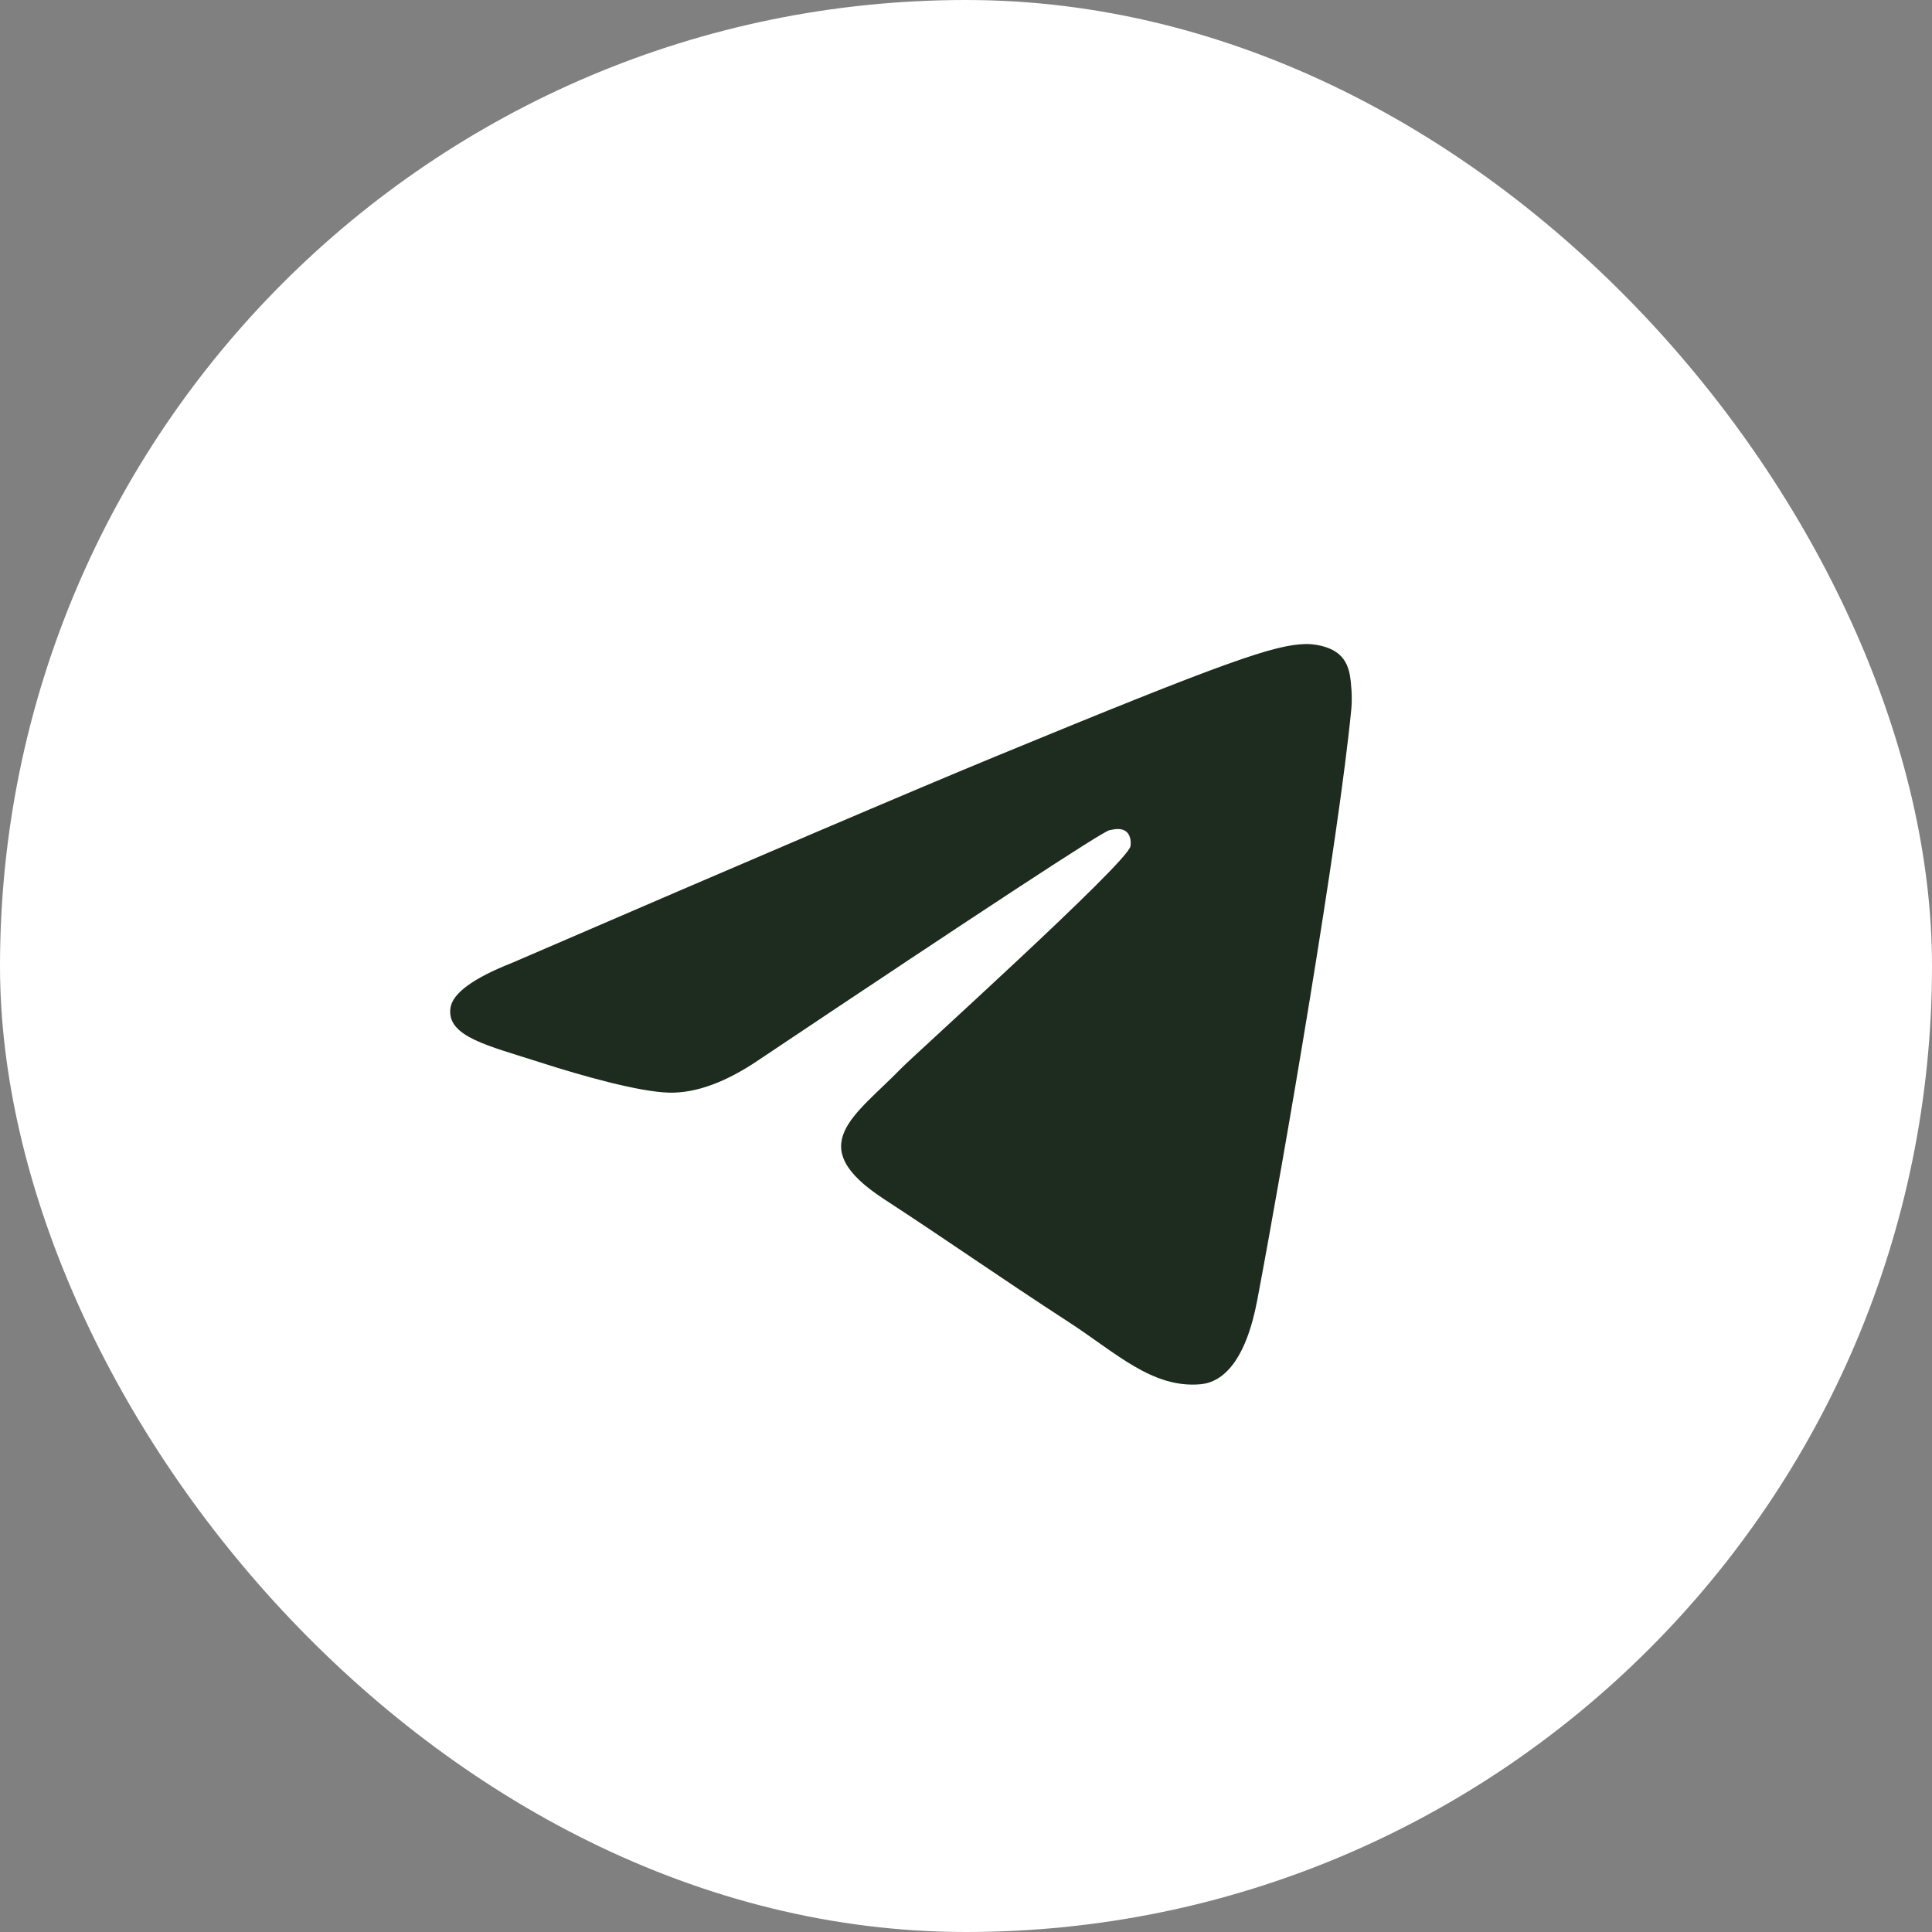
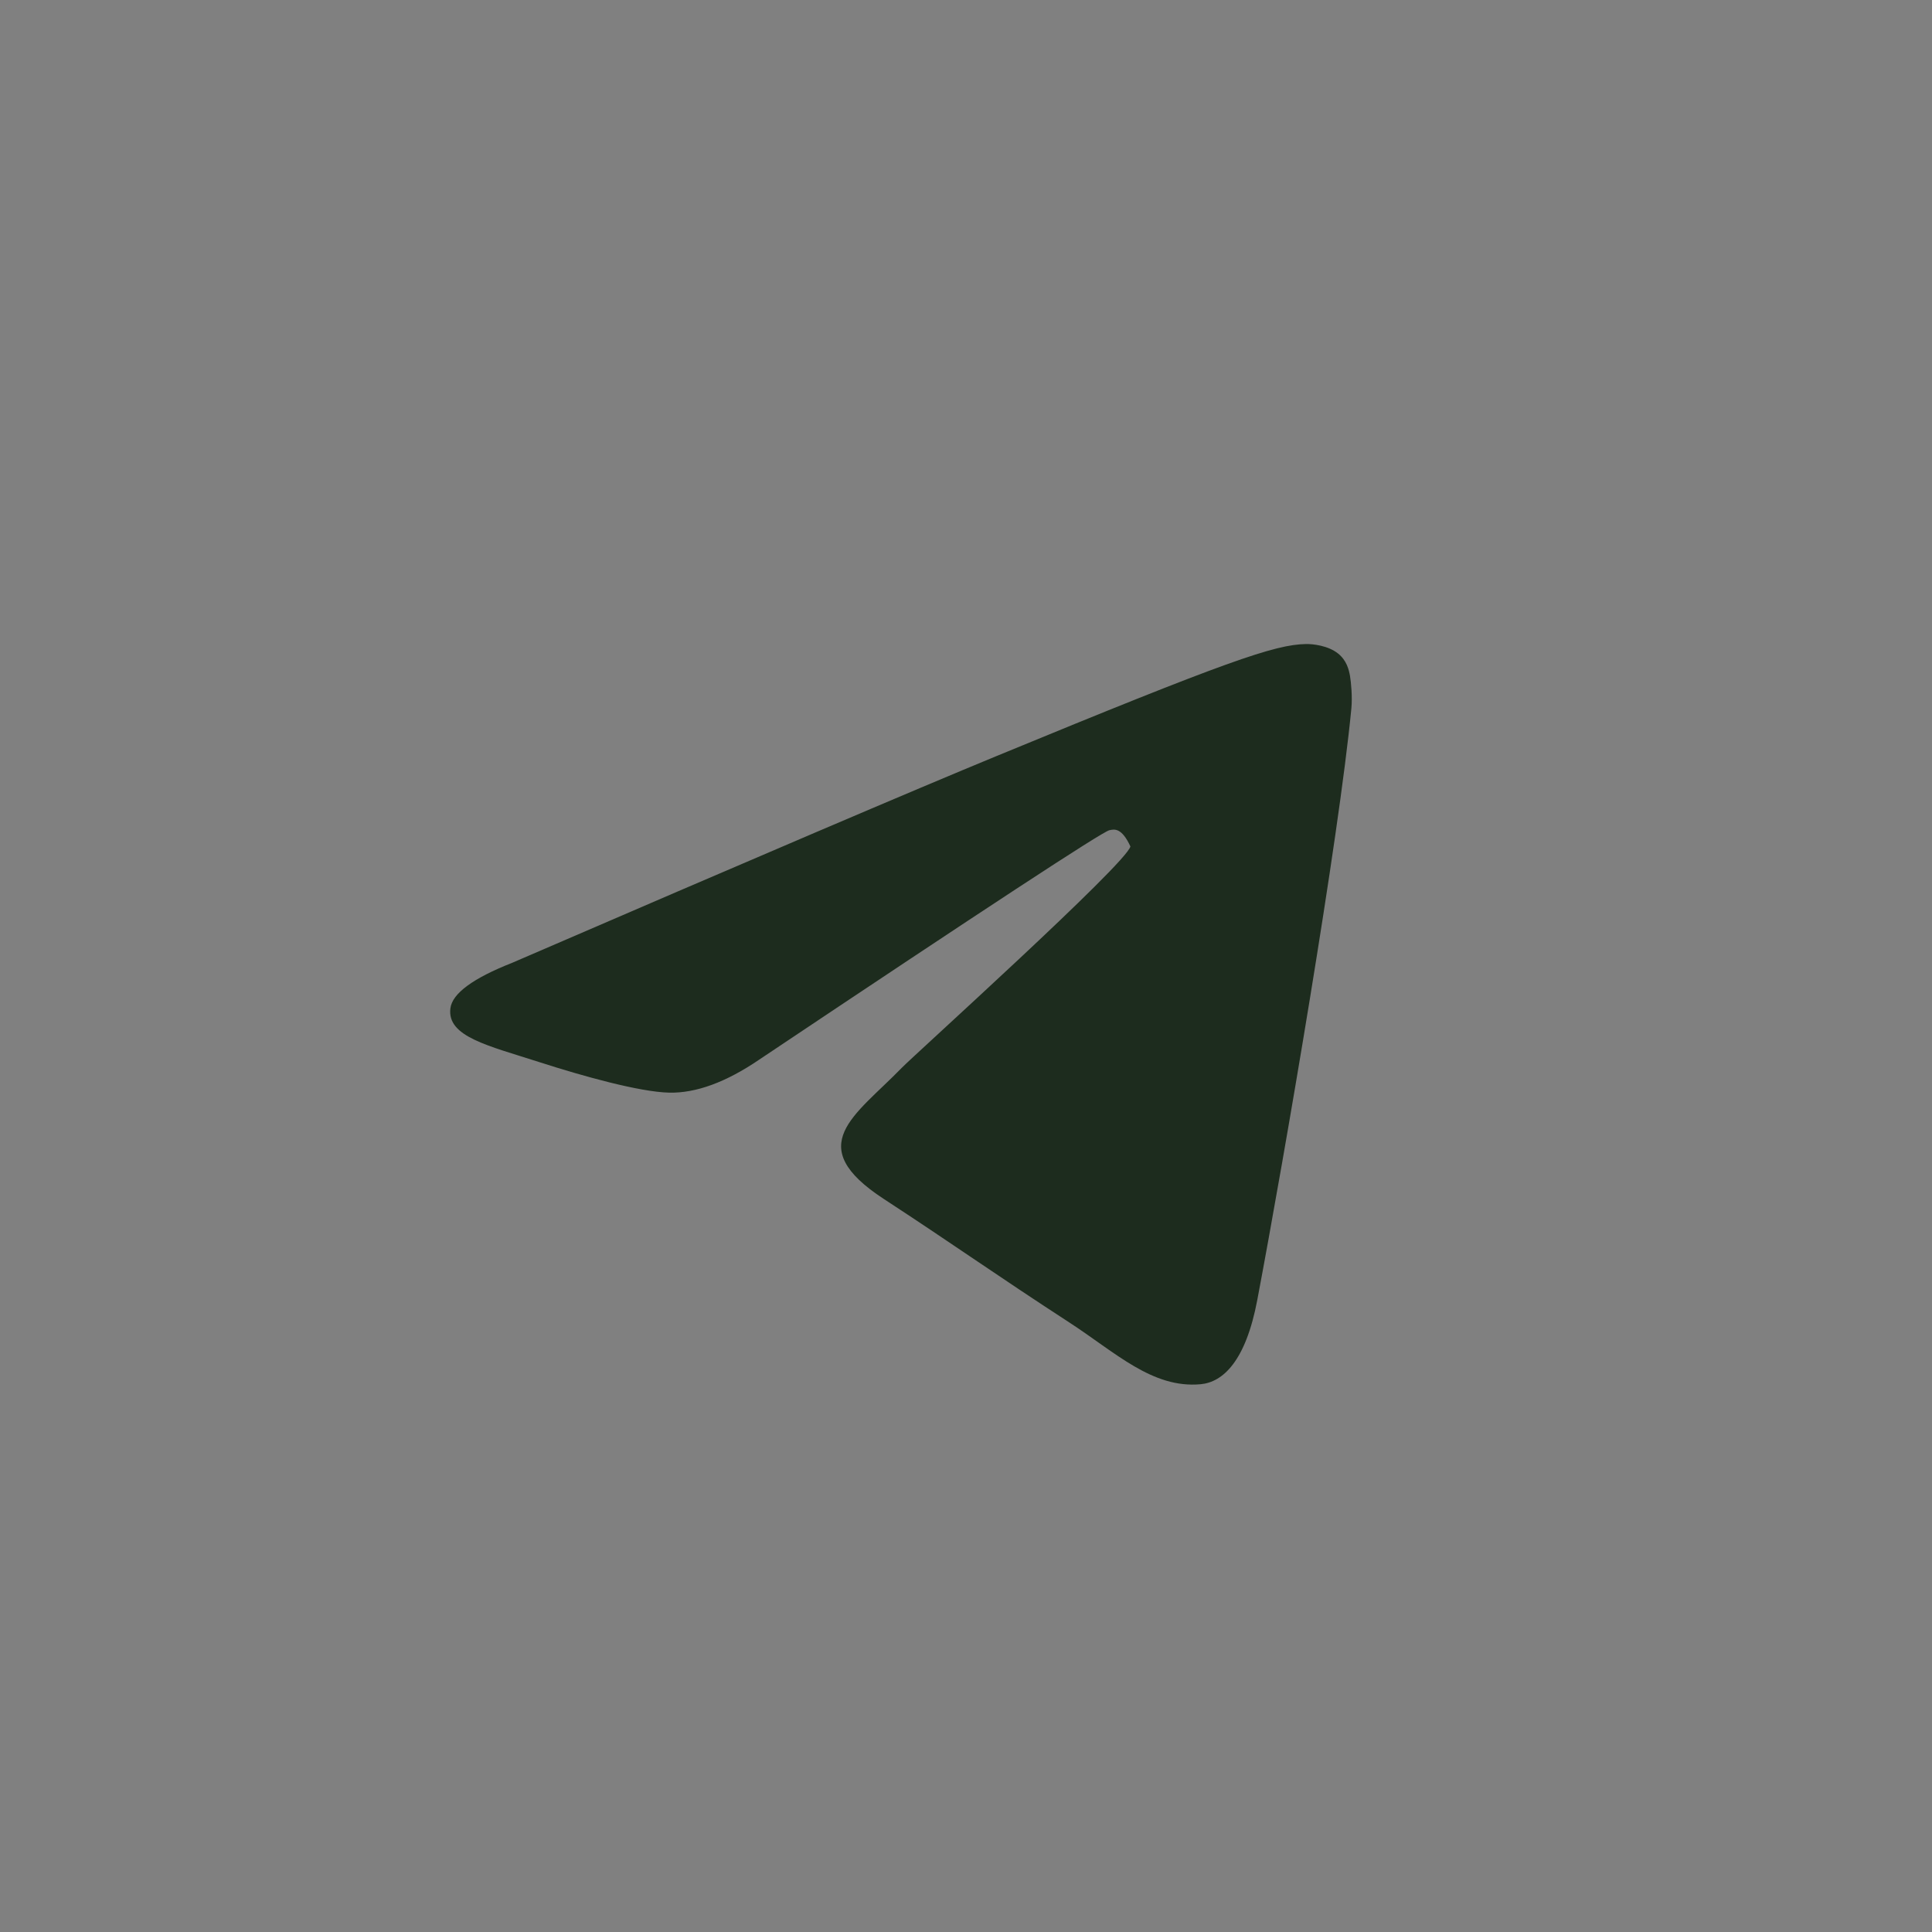
<svg xmlns="http://www.w3.org/2000/svg" width="40" height="40" viewBox="0 0 40 40" fill="none">
  <rect x="0" y="0" width="40" height="40" fill="#808080" stroke="none" />
-   <rect width="40" height="40" rx="20" fill="white" />
-   <path fill-rule="evenodd" clip-rule="evenodd" d="M10.604 19.934C15.614 17.77 18.956 16.344 20.628 15.655C25.401 13.687 26.393 13.345 27.039 13.334C27.181 13.331 27.499 13.366 27.705 13.532C27.879 13.672 27.927 13.861 27.95 13.993C27.973 14.126 28.001 14.428 27.979 14.664C27.72 17.358 26.601 23.895 26.031 26.913C25.79 28.189 25.316 28.617 24.857 28.659C23.858 28.75 23.101 28.005 22.134 27.377C20.621 26.394 19.766 25.782 18.298 24.823C16.601 23.715 17.701 23.106 18.668 22.11C18.921 21.849 23.319 17.884 23.404 17.525C23.415 17.48 23.425 17.312 23.324 17.223C23.224 17.135 23.075 17.165 22.968 17.189C22.817 17.223 20.4 18.807 15.718 21.939C15.032 22.406 14.411 22.634 13.854 22.622C13.24 22.608 12.06 22.278 11.182 21.995C10.106 21.648 9.25 21.465 9.325 20.876C9.364 20.569 9.79 20.255 10.604 19.934Z" fill="#1D2C1E" />
+   <path fill-rule="evenodd" clip-rule="evenodd" d="M10.604 19.934C15.614 17.77 18.956 16.344 20.628 15.655C25.401 13.687 26.393 13.345 27.039 13.334C27.181 13.331 27.499 13.366 27.705 13.532C27.879 13.672 27.927 13.861 27.95 13.993C27.973 14.126 28.001 14.428 27.979 14.664C27.72 17.358 26.601 23.895 26.031 26.913C25.79 28.189 25.316 28.617 24.857 28.659C23.858 28.75 23.101 28.005 22.134 27.377C20.621 26.394 19.766 25.782 18.298 24.823C16.601 23.715 17.701 23.106 18.668 22.11C18.921 21.849 23.319 17.884 23.404 17.525C23.224 17.135 23.075 17.165 22.968 17.189C22.817 17.223 20.4 18.807 15.718 21.939C15.032 22.406 14.411 22.634 13.854 22.622C13.24 22.608 12.06 22.278 11.182 21.995C10.106 21.648 9.25 21.465 9.325 20.876C9.364 20.569 9.79 20.255 10.604 19.934Z" fill="#1D2C1E" />
</svg>